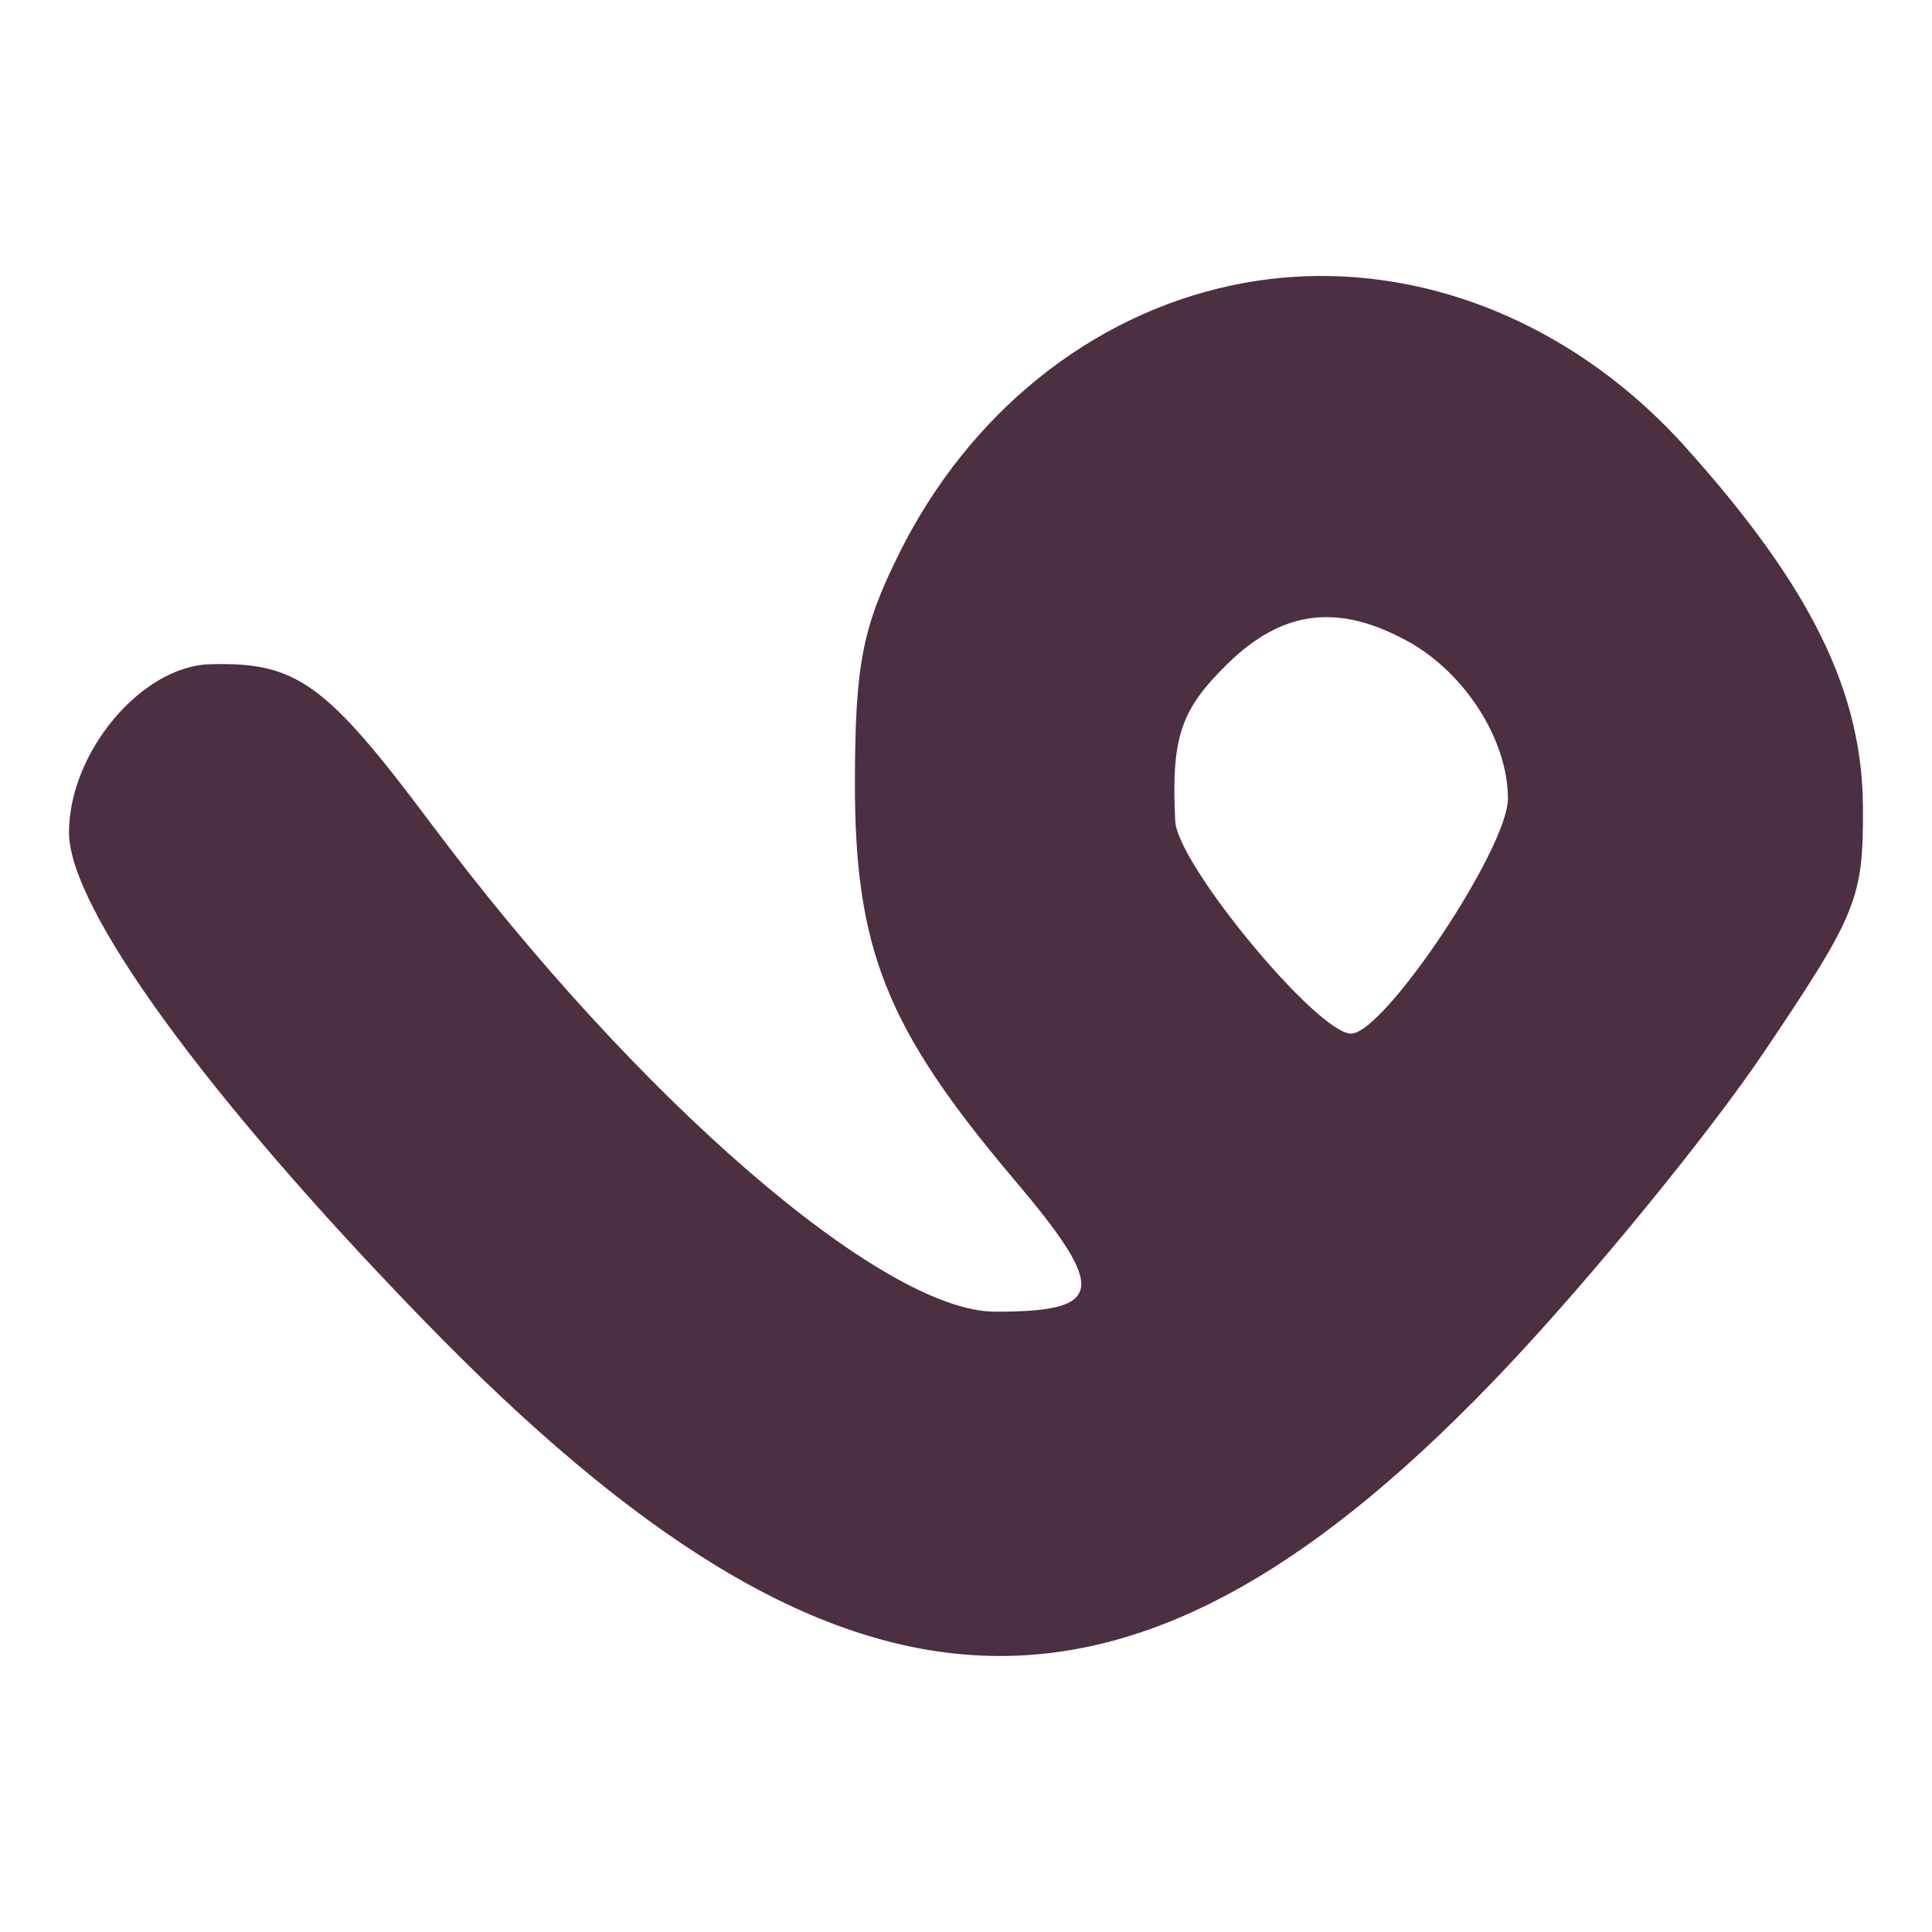
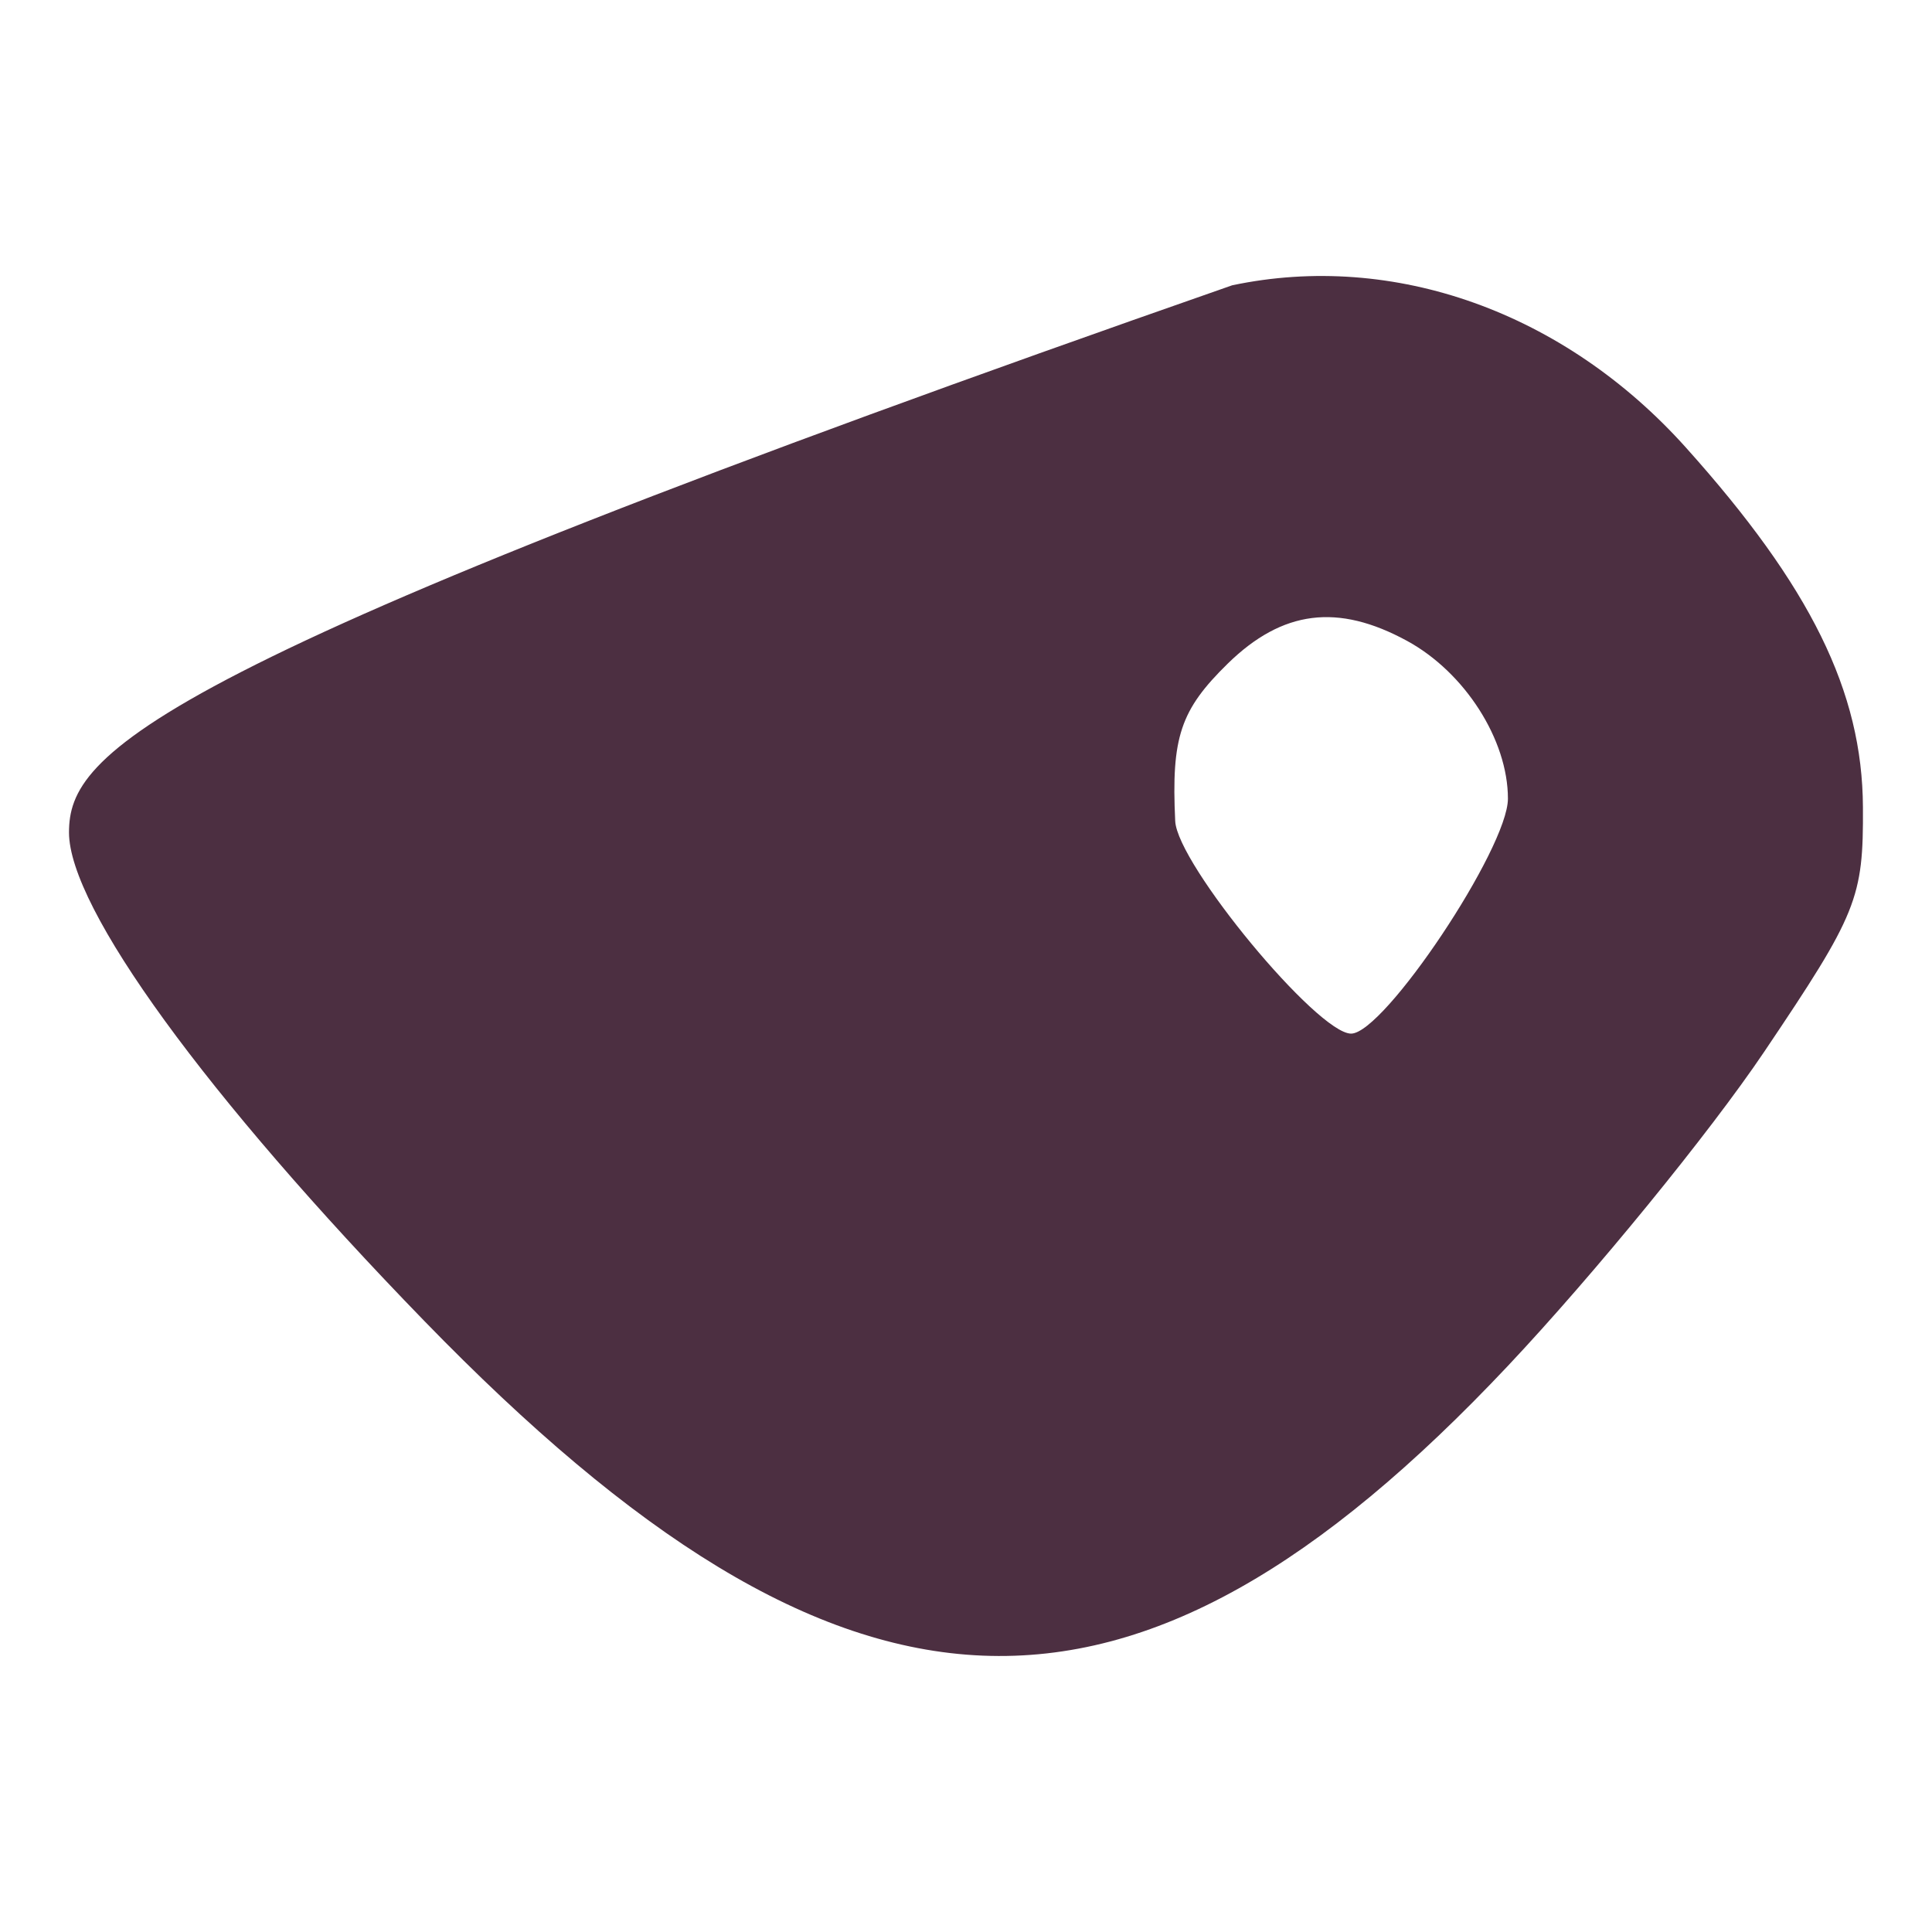
<svg xmlns="http://www.w3.org/2000/svg" width="56" height="56" fill="none">
-   <path fill="#4C2F41" fill-rule="evenodd" d="M35.714 8.27c-4.096.864-7.628 3.706-9.646 7.762-1.072 2.154-1.28 3.224-1.288 6.608-.01 4.866.91 7.17 4.614 11.548 2.722 3.214 2.634 3.836-.548 3.832-3.256-.004-10.384-6.168-16.344-14.138-3.064-4.096-3.906-4.7-6.424-4.628C4.092 19.314 2 21.814 2 24.13c0 2.184 3.966 7.638 10.3 14.16 12.18 12.544 20.492 12.888 31.408 1.3 2.504-2.66 5.848-6.756 7.43-9.106 2.698-4.006 2.876-4.448 2.86-7.088-.016-3.35-1.514-6.392-5.13-10.422-3.52-3.926-8.464-5.694-13.154-4.704Zm5.07 10.306c1.674.912 2.924 2.866 2.924 4.574 0 1.436-3.588 6.81-4.546 6.81-.976 0-5.04-4.91-5.098-6.162-.116-2.428.15-3.22 1.526-4.566 1.584-1.546 3.186-1.75 5.194-.656Z" clip-rule="evenodd" />
+   <path fill="#4C2F41" fill-rule="evenodd" d="M35.714 8.27C4.092 19.314 2 21.814 2 24.13c0 2.184 3.966 7.638 10.3 14.16 12.18 12.544 20.492 12.888 31.408 1.3 2.504-2.66 5.848-6.756 7.43-9.106 2.698-4.006 2.876-4.448 2.86-7.088-.016-3.35-1.514-6.392-5.13-10.422-3.52-3.926-8.464-5.694-13.154-4.704Zm5.07 10.306c1.674.912 2.924 2.866 2.924 4.574 0 1.436-3.588 6.81-4.546 6.81-.976 0-5.04-4.91-5.098-6.162-.116-2.428.15-3.22 1.526-4.566 1.584-1.546 3.186-1.75 5.194-.656Z" clip-rule="evenodd" />
</svg>